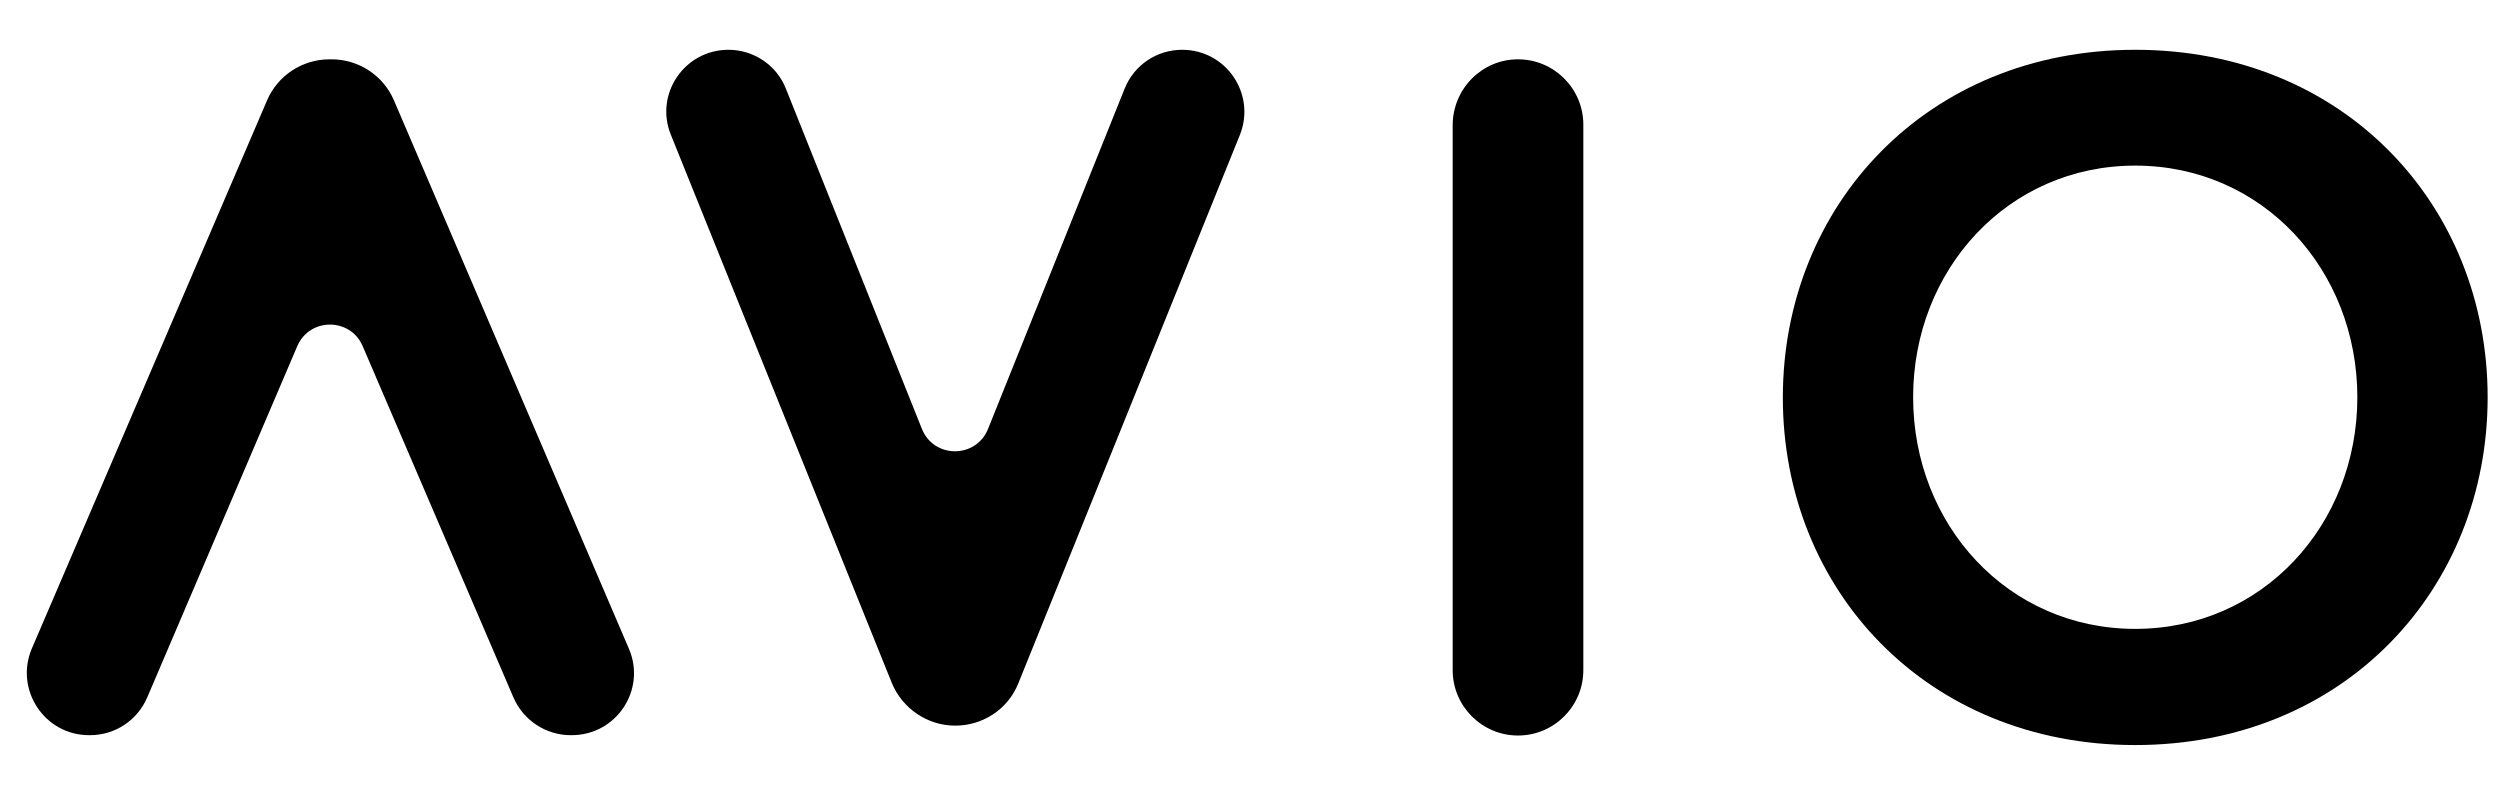
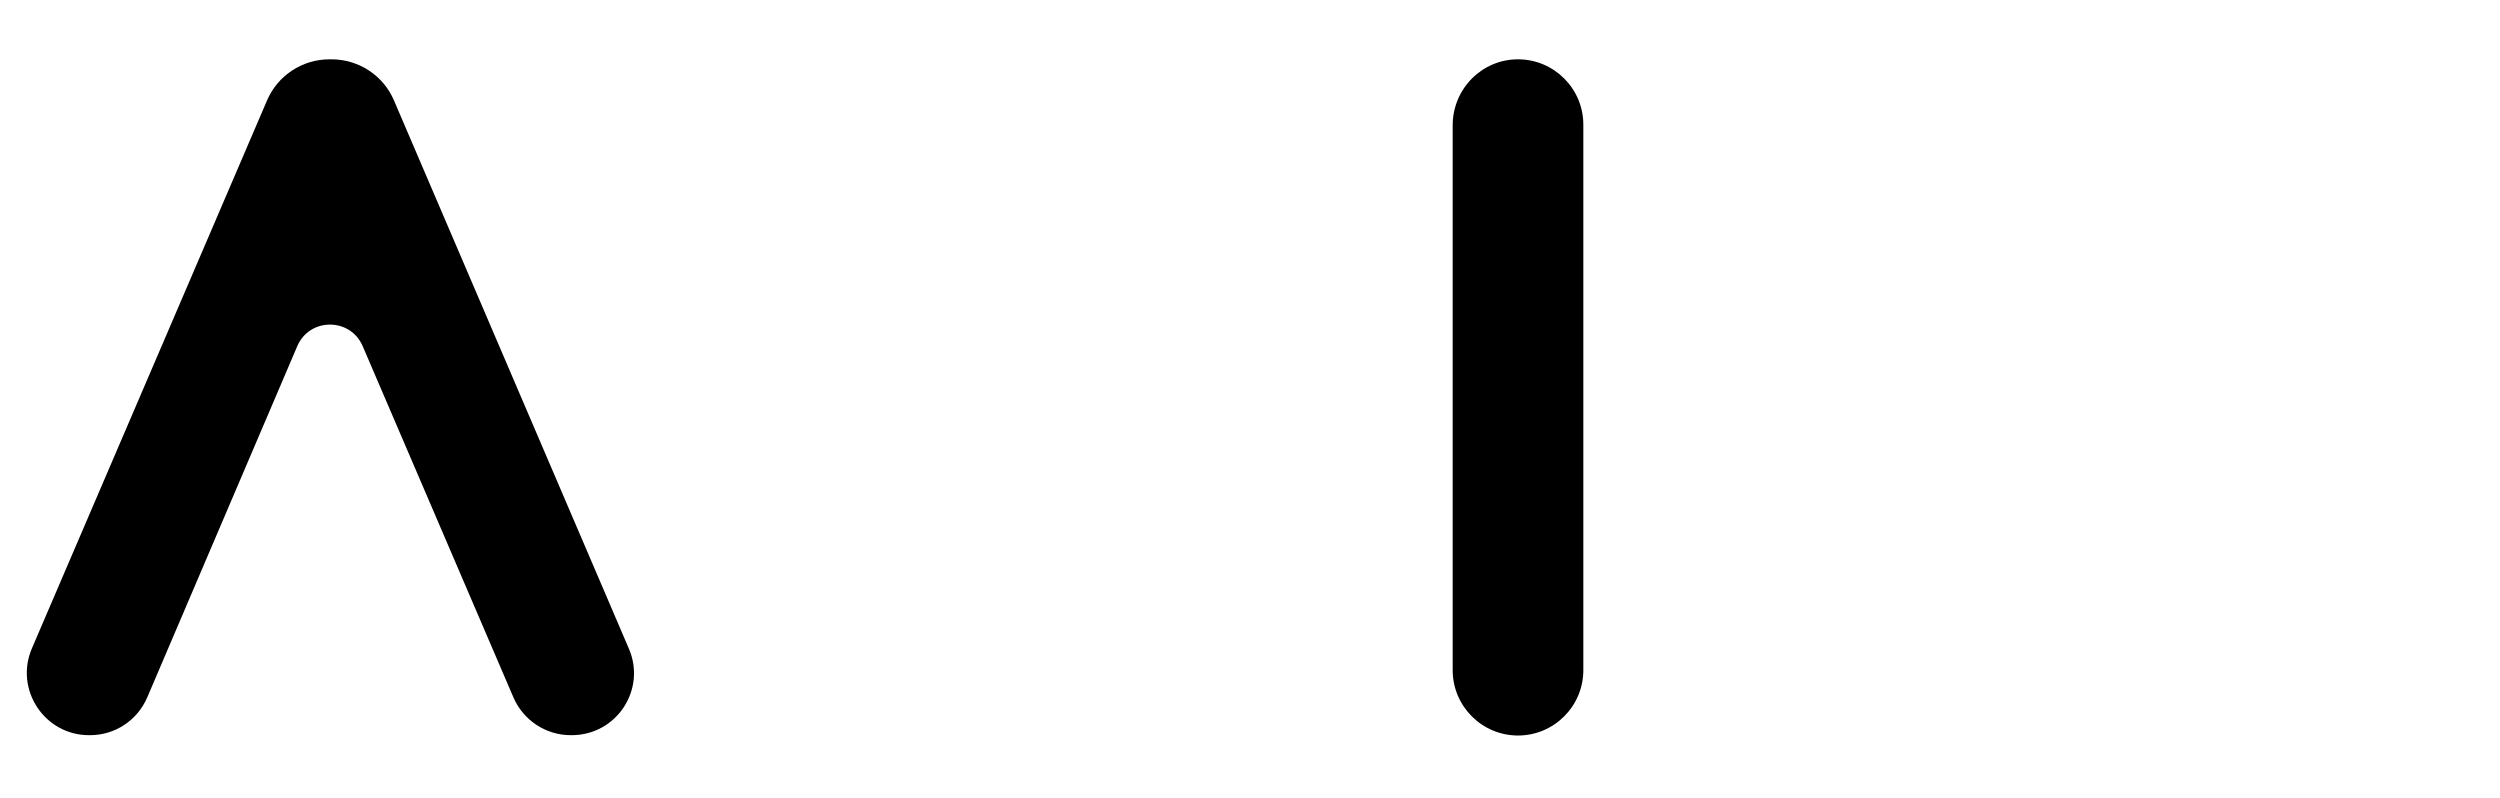
<svg xmlns="http://www.w3.org/2000/svg" xml:space="preserve" style="enable-background:new 0 0 708 226;" viewBox="0 0 708 226" y="0px" x="0px" id="Ebene_1" version="1.1">
  <g>
    <path d="M84.2,98l-42.5,99.5c-2.8,6.5-9.1,10.7-16.2,10.7h-0.3c-12.6,0-21.1-12.9-16.2-24.5L75.6,28.5c3-7.1,10-11.7,17.7-11.7h0.6   c7.7,0,14.7,4.6,17.7,11.7l66.5,155.2c5,11.6-3.5,24.5-16.2,24.5h-0.3c-7,0-13.4-4.2-16.2-10.7L102.7,98   C99.2,89.9,87.7,89.9,84.2,98z" />
-     <path d="M206.3,14.1L206.3,14.1c7.2,0,13.7,4.4,16.3,11.1l38.5,96.3c3.4,8.4,15.3,8.4,18.7,0l38.7-96.4c2.7-6.7,9.1-11,16.3-11h0   c12.5,0,21,12.6,16.3,24.2l-62.7,155.2c-2.9,7.3-10,12-17.9,12h0c-7.8,0-14.9-4.8-17.9-12L190,38.2   C185.3,26.7,193.8,14.1,206.3,14.1z" />
    <path d="M429.9,16.8L429.9,16.8c10.2,0,18.5,8.3,18.5,18.5v154.5c0,10.2-8.3,18.5-18.5,18.5h0c-10.2,0-18.5-8.3-18.5-18.5V35.3   C411.5,25.1,419.7,16.8,429.9,16.8z" />
-     <path d="M604.7,14.1c59.1,0,99.8,44,99.8,98.4S663.8,211,604.7,211s-99.8-44-99.8-98.4S545.7,14.1,604.7,14.1z M604.7,178.1   c36.1,0,62.9-29.5,62.9-65.6s-26.8-65.6-62.9-65.6c-36.1,0-62.9,29.5-62.9,65.6S568.6,178.1,604.7,178.1z" />
  </g>
</svg>